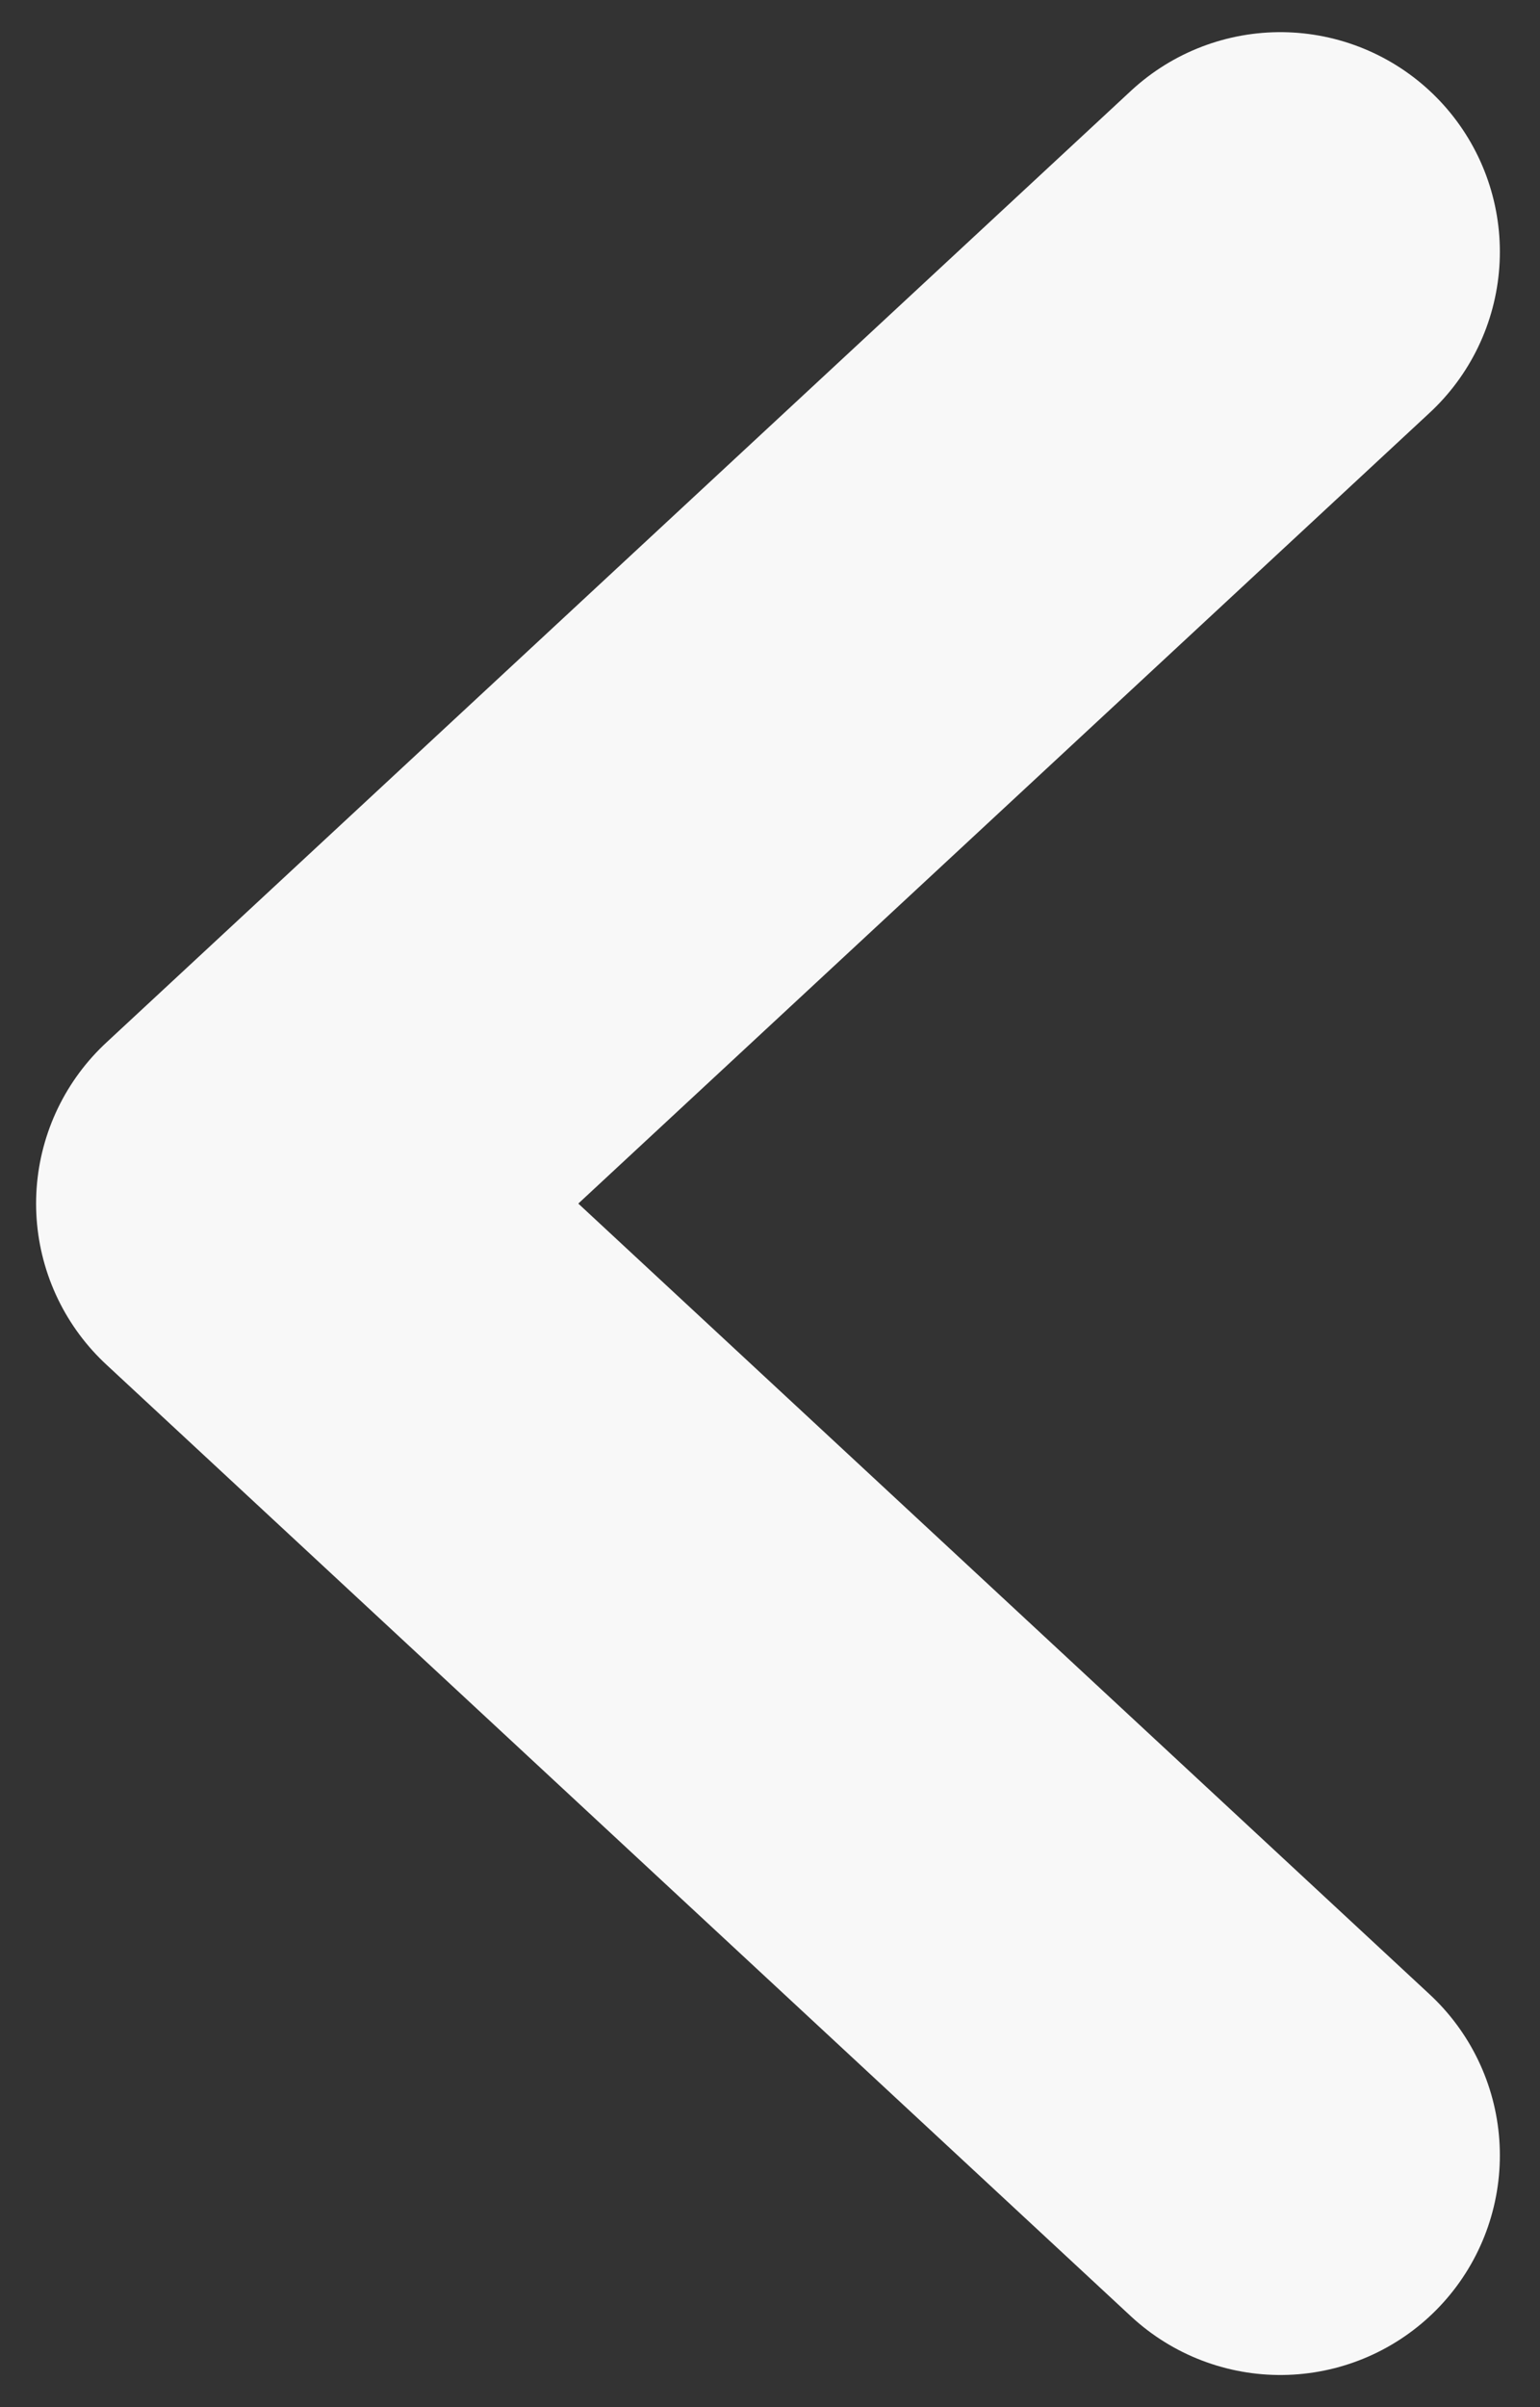
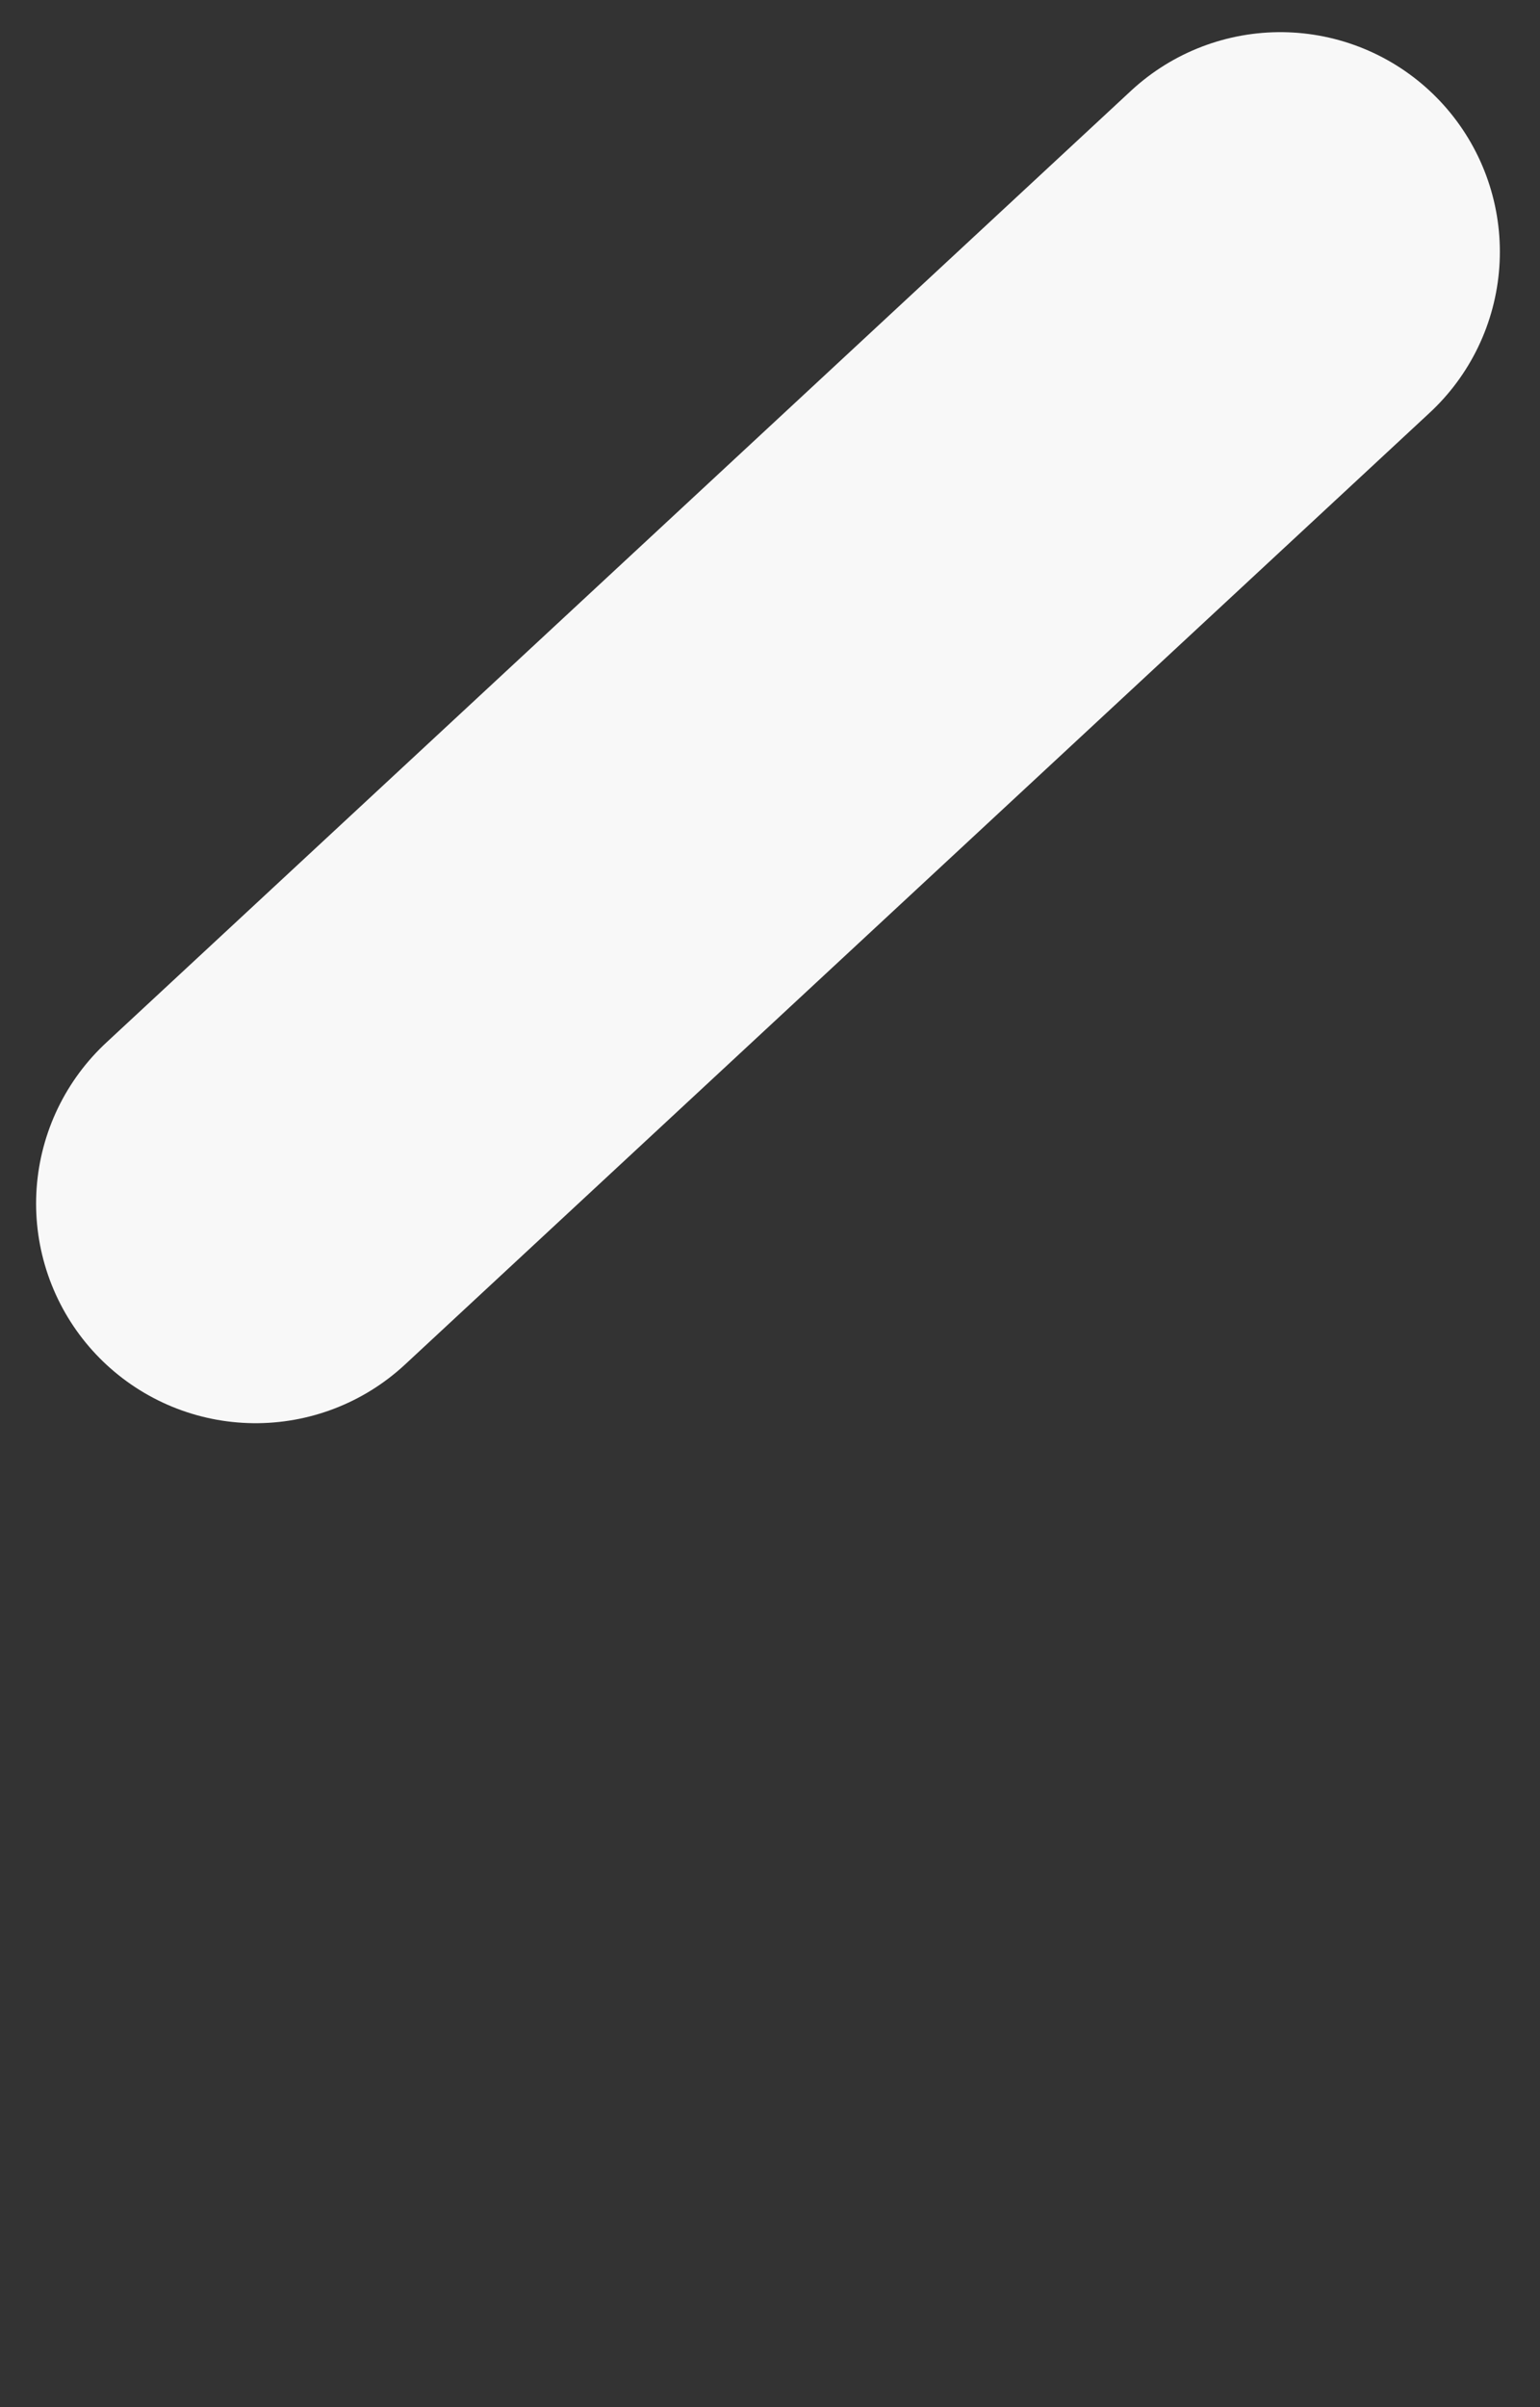
<svg xmlns="http://www.w3.org/2000/svg" width="16" height="25" viewBox="0 0 16 25" fill="none">
  <rect x="0" y="0" width="16" height="25" fill="#333333" stroke="none" />
-   <path d="M13.302 2.615L2.656 12.5L13.302 22.385" stroke="#F8F8F8" stroke-width="4.562" stroke-linecap="round" stroke-linejoin="round" />
+   <path d="M13.302 2.615L2.656 12.5" stroke="#F8F8F8" stroke-width="4.562" stroke-linecap="round" stroke-linejoin="round" />
</svg>